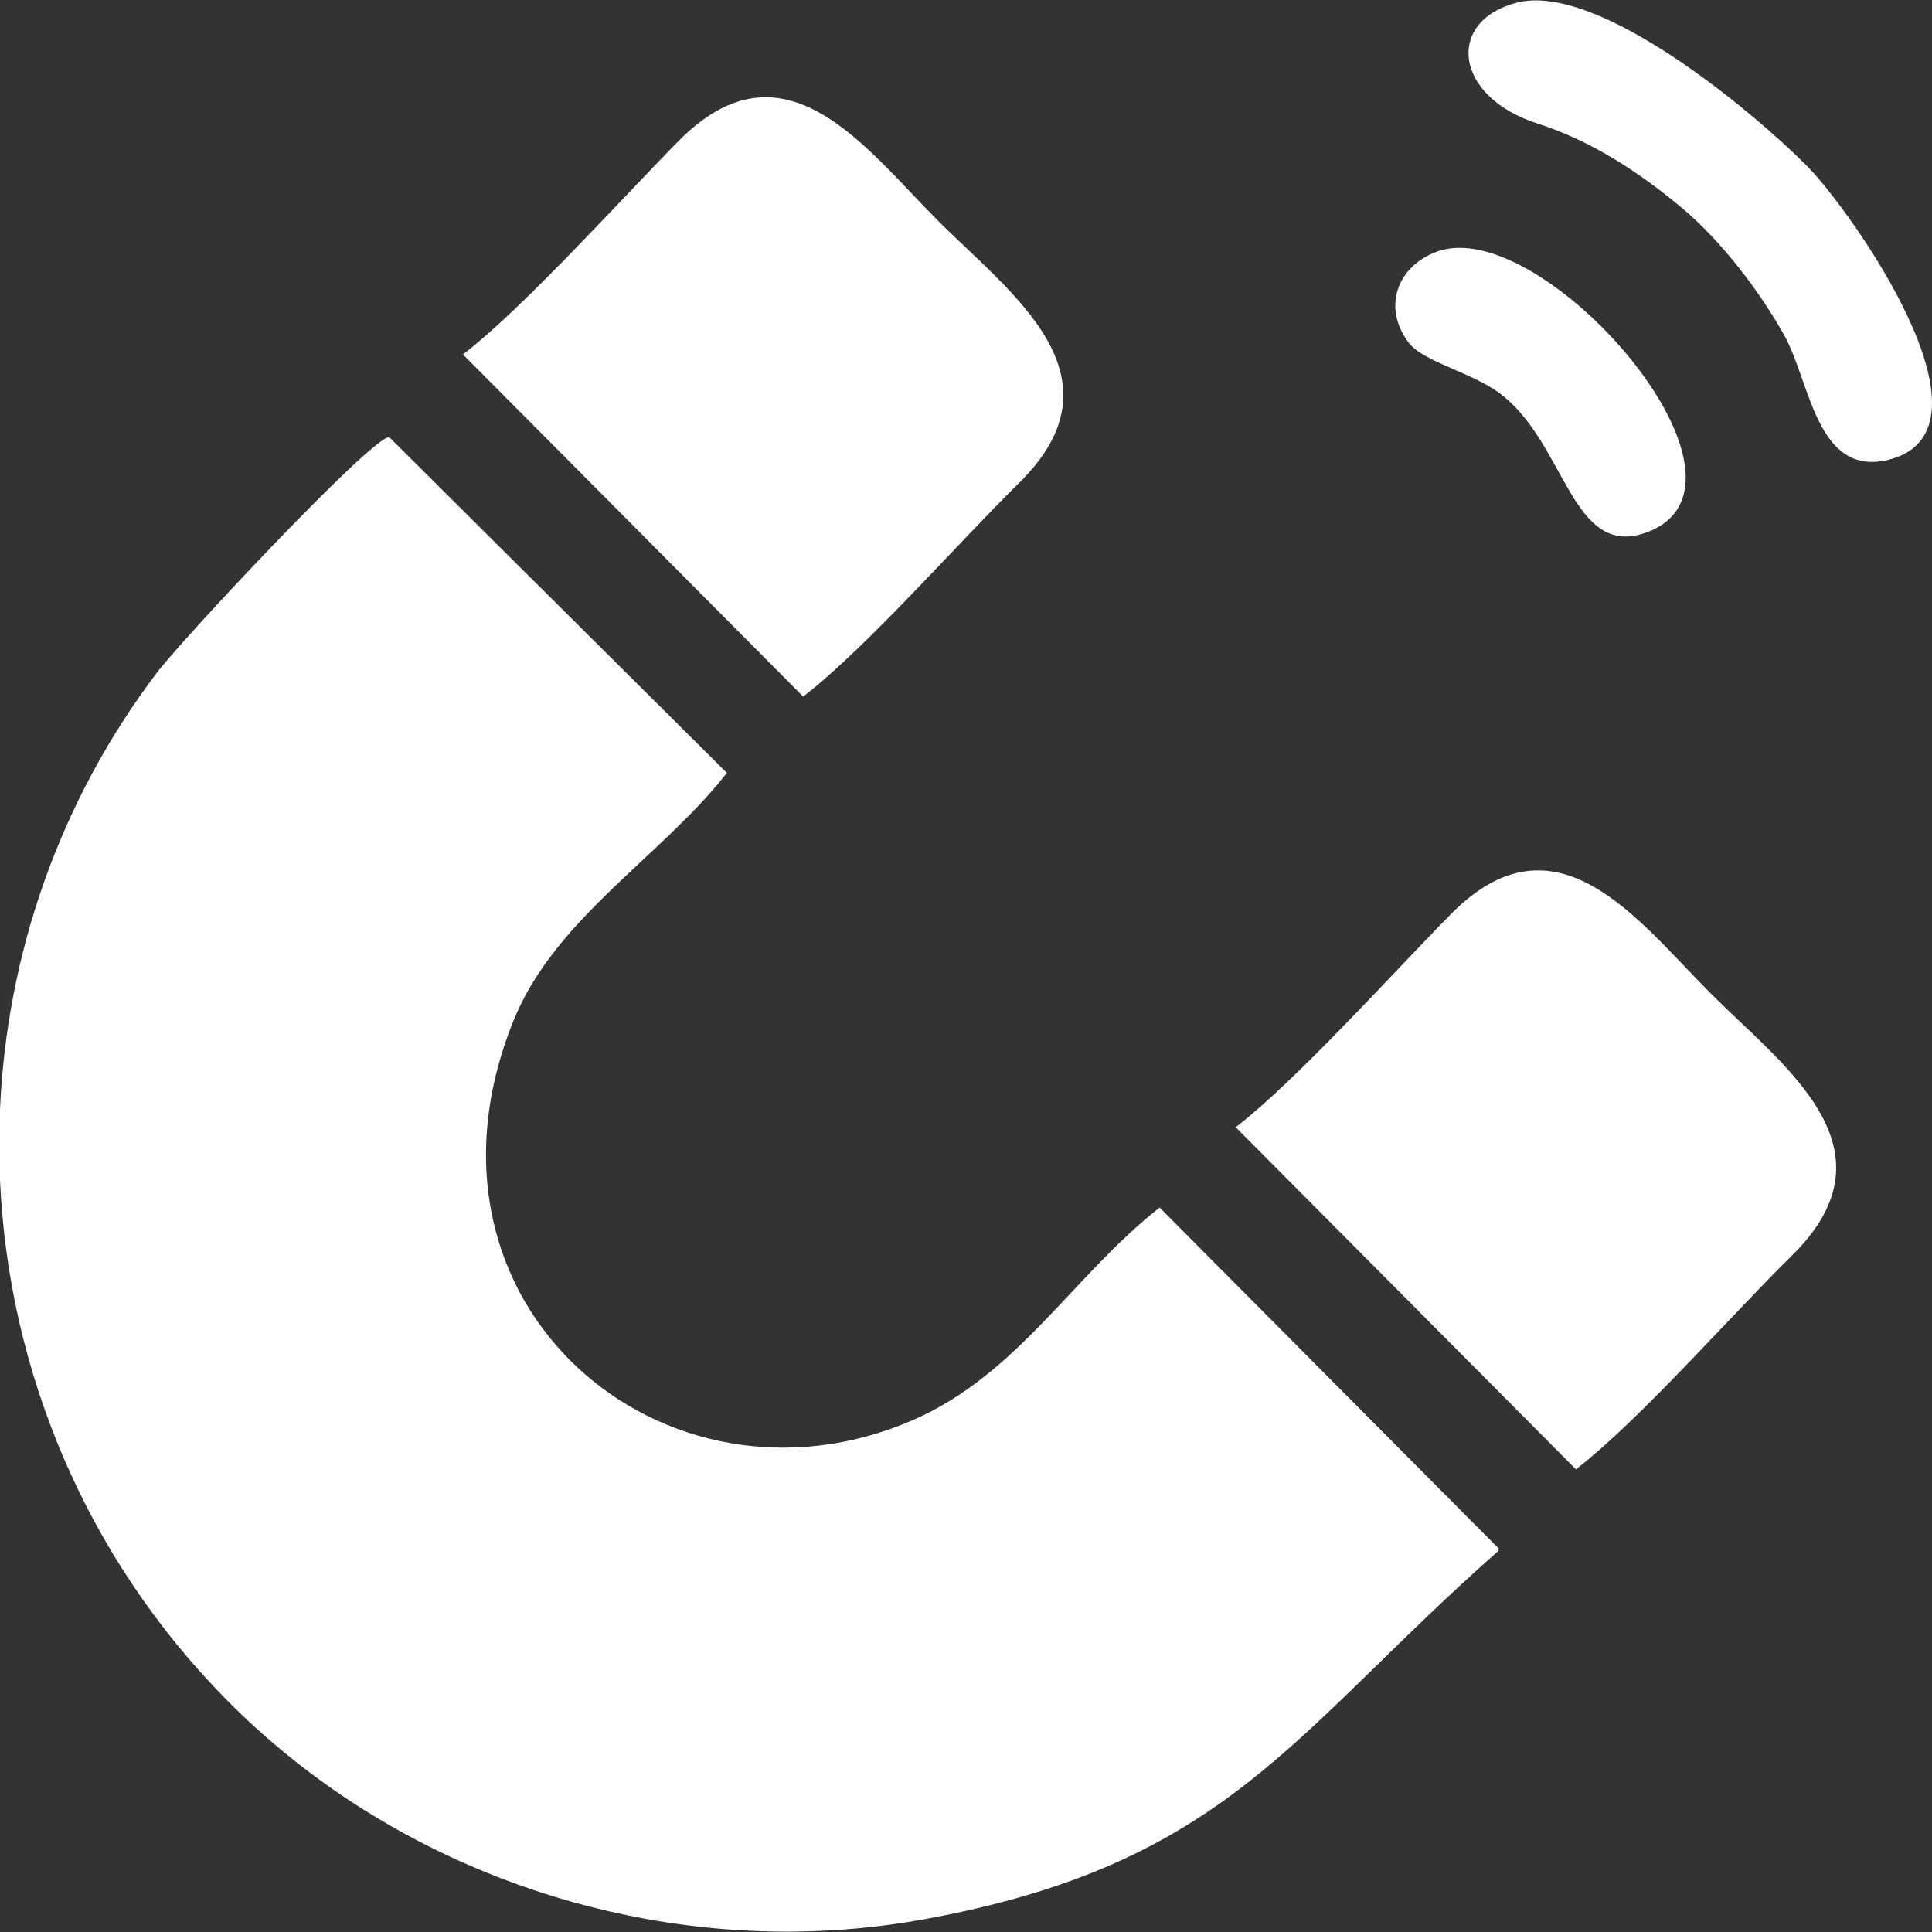
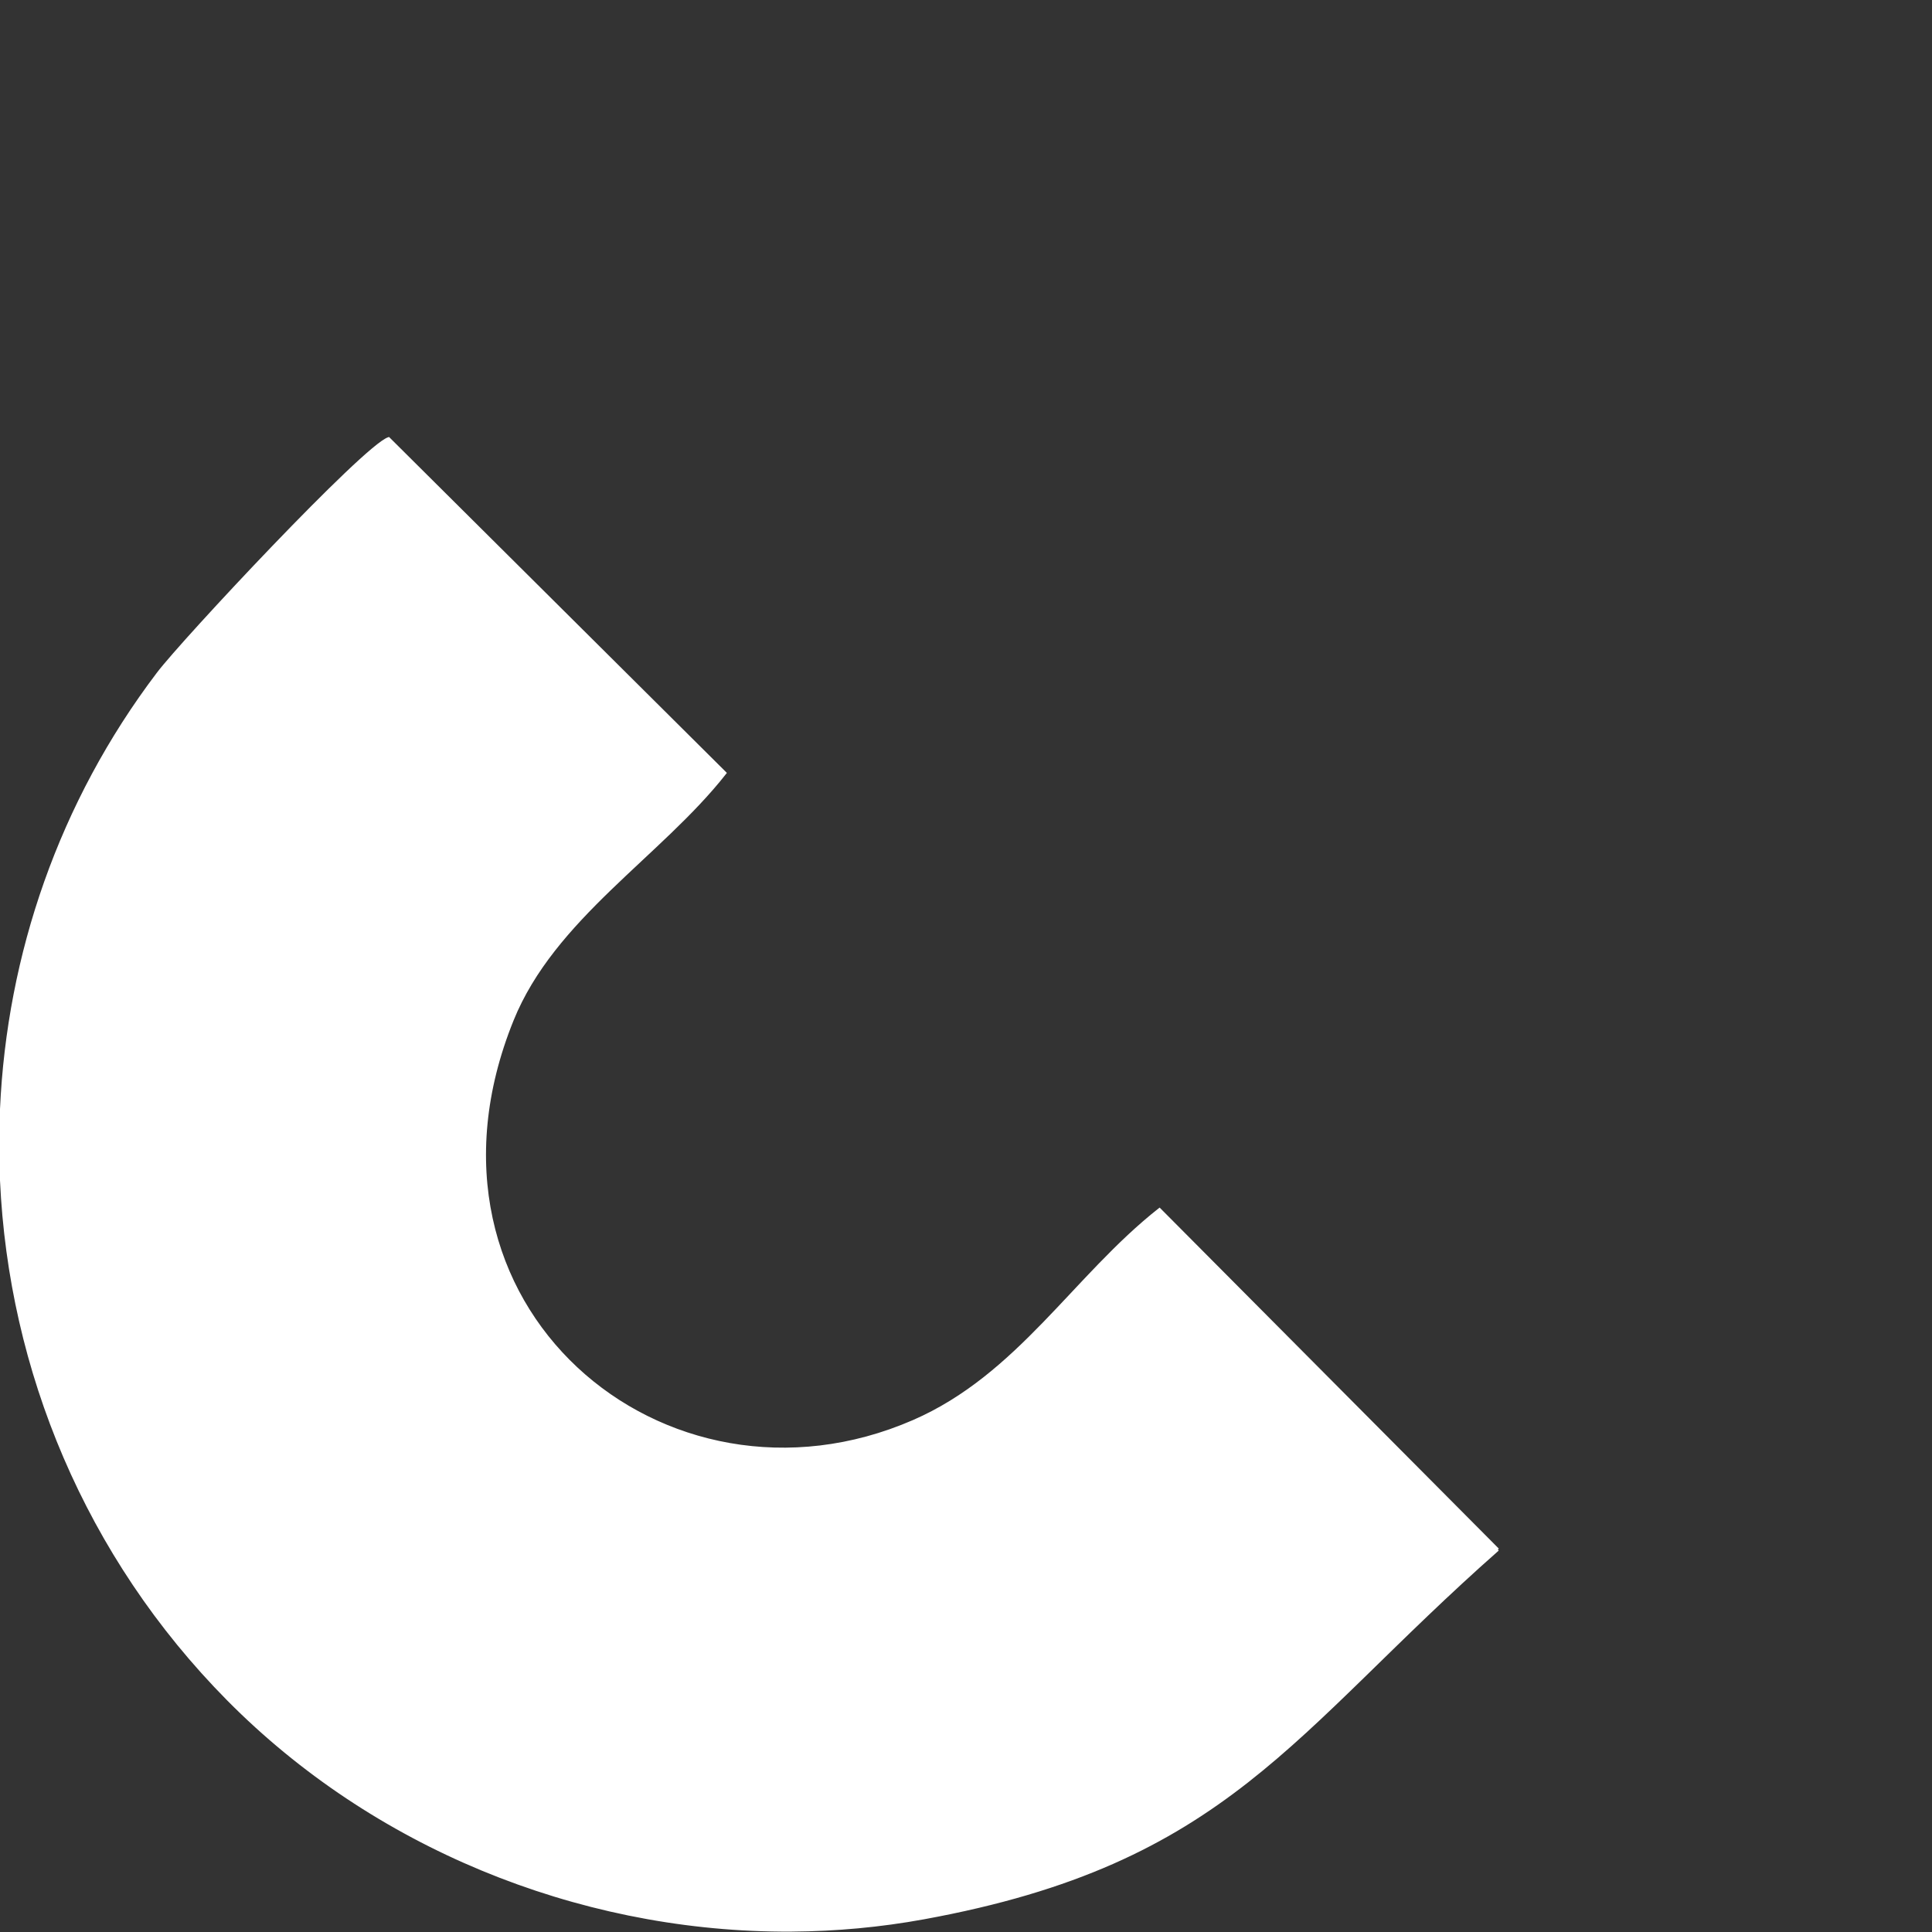
<svg xmlns="http://www.w3.org/2000/svg" xml:space="preserve" width="851px" height="851px" style="shape-rendering:geometricPrecision; text-rendering:geometricPrecision; image-rendering:optimizeQuality; fill-rule:evenodd; clip-rule:evenodd" viewBox="0 0 90.537 90.537">
  <rect x="0" y="0" width="90.537" height="90.537" fill="#333333" stroke="none" />
  <defs>
    <style type="text/css">  .str0 {stroke:white;stroke-width:0.126;stroke-miterlimit:22.926} .fil0 {fill:none} .fil1 {fill:white}  </style>
  </defs>
  <g id="Layer_x0020_1">
-     <rect class="fil0" x="0.063" y="0.063" width="90.411" height="90.411" />
    <g id="_2231068314432">
      <path class="fil1 str0" d="M70.192 72.615l-15.855 -15.942c-3.999,3.152 -6.61,7.792 -11.53,9.932 -11.649,5.066 -24.209,-5.424 -18.801,-18.802 1.931,-4.778 6.928,-7.703 9.973,-11.578l-15.766 -15.677c-1.142,0.377 -9.634,9.461 -10.807,11.009 -4.59,6.054 -7.021,13.199 -7.343,20.418l0 3.336c0.401,8.867 3.975,17.608 10.633,24.335 6.801,6.871 16.298,10.738 25.904,10.81l0.511 0c2.067,-0.014 4.137,-0.203 6.184,-0.577 14.234,-2.6 17.193,-8.705 26.897,-17.264z" />
-       <path class="fil1 str0" d="M21.79 16.618l15.855 15.941c2.998,-2.338 7.202,-7.158 10.071,-9.977 5.04,-4.953 -0.384,-8.775 -3.801,-12.191 -3.427,-3.428 -7.17,-8.728 -12.101,-3.711 -2.687,2.733 -7.215,7.756 -10.024,9.938z" />
-       <path class="fil1 str0" d="M58.003 52.83l15.854 15.942c2.998,-2.338 7.203,-7.158 10.071,-9.978 5.049,-4.961 -0.377,-8.767 -3.8,-12.191 -3.411,-3.41 -7.198,-8.692 -12.102,-3.711 -2.694,2.737 -7.208,7.752 -10.023,9.938z" />
-       <path class="fil1 str0" d="M71.075 0.19c-3.269,0.865 -2.849,4.305 0.996,5.539 2.523,0.809 4.781,2.284 6.799,3.977 1.83,1.536 3.635,3.888 4.799,5.977 1.224,2.198 1.51,6.601 4.796,5.806 5.484,-1.325 -1.779,-11.599 -3.828,-13.664 -2.552,-2.572 -9.813,-8.628 -13.562,-7.635z" />
-       <path class="fil1 str0" d="M67.365 11.848c-1.82,0.664 -2.52,2.528 -1.321,4.148 0.676,0.914 2.945,1.382 4.304,2.408 3.063,2.312 3.352,7.671 6.716,6.513 6.256,-2.152 -4.795,-14.857 -9.699,-13.069z" />
    </g>
  </g>
</svg>